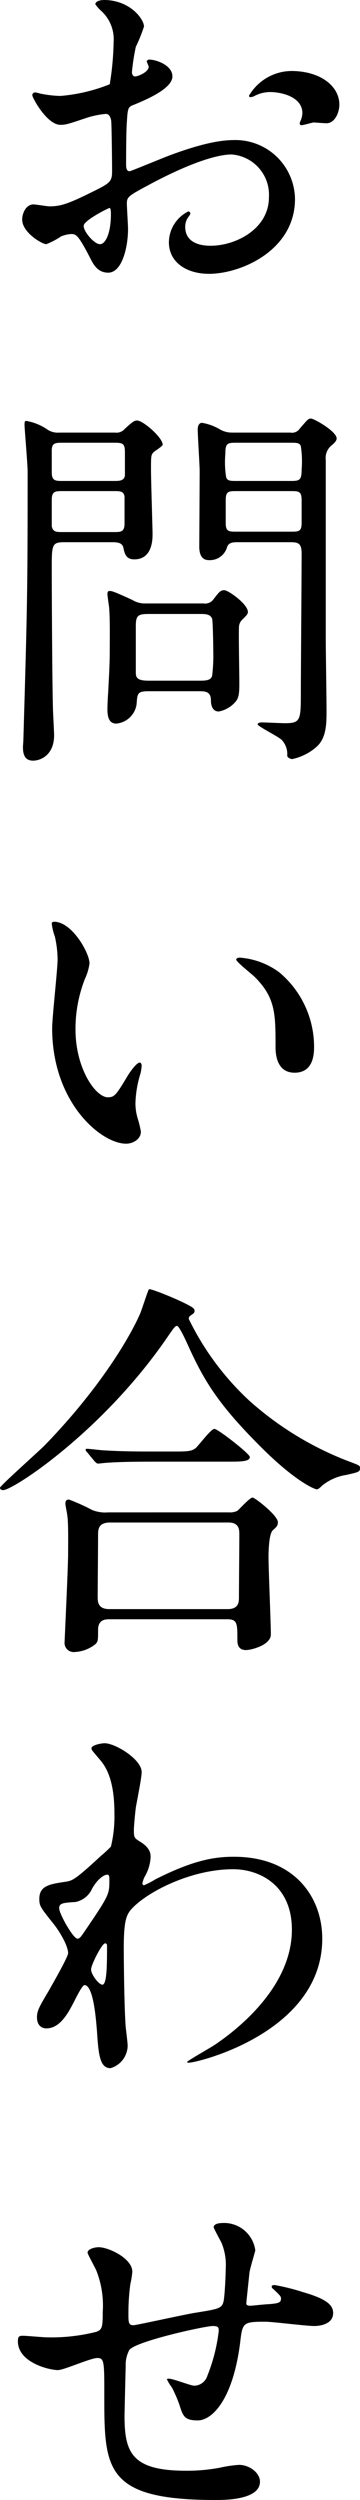
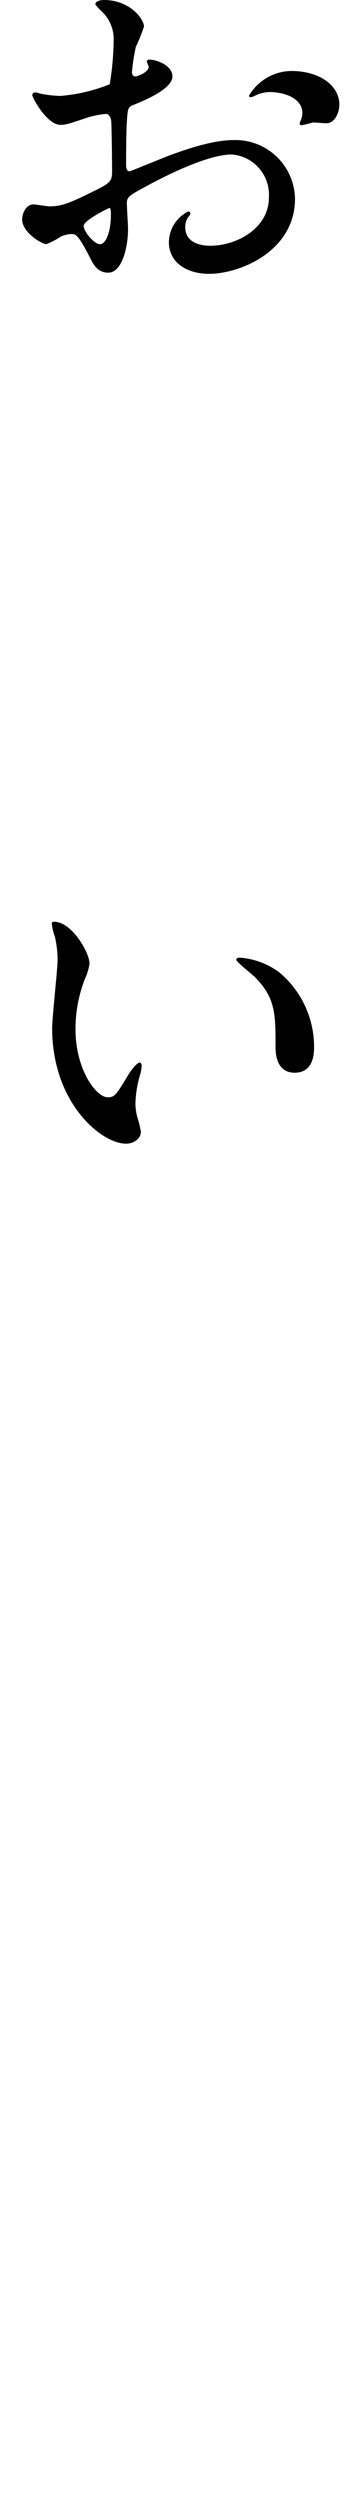
<svg xmlns="http://www.w3.org/2000/svg" width="46.252" height="320.452" viewBox="0 0 46.252 320.452">
  <defs>
    <clipPath id="clip-path">
      <rect id="長方形_1641" data-name="長方形 1641" width="46.252" height="320.452" fill="none" />
    </clipPath>
  </defs>
  <g id="グループ_1069" data-name="グループ 1069" clip-path="url(#clip-path)">
    <path id="パス_463" data-name="パス 463" d="M22.151,9.8c0,1.65-3.8,3.151-5,3.651-.7.25-.75.449-.85,2.2-.1,1.1-.1,5.149-.1,5.4,0,.3,0,.9.45.9.15,0,4.25-1.7,5.051-2,4.95-1.851,7.2-2,8.5-2A7.655,7.655,0,0,1,37.9,25.5c0,6.6-6.951,9.6-11.05,9.6-2.851,0-5.15-1.45-5.15-4.051a4.456,4.456,0,0,1,2.5-3.95.269.269,0,0,1,.25.25c0,.151-.1.25-.2.4A2.062,2.062,0,0,0,23.8,29.1c0,2.4,2.75,2.4,3.25,2.4,3.3,0,7.5-2.2,7.5-6.2a5.181,5.181,0,0,0-4.8-5.5c-1.4,0-4.5.651-10.351,3.751-2.8,1.5-3.1,1.65-3.1,2.5,0,.55.15,2.8.15,3.3,0,2.3-.75,5.6-2.55,5.6-1.35,0-1.9-1.05-2.3-1.851C10,30,9.75,30,9.1,30a4.2,4.2,0,0,0-1.25.3,9.822,9.822,0,0,1-1.9,1c-.551,0-3.1-1.5-3.1-3.15,0-.9.549-1.95,1.448-1.95.3,0,1.752.25,2.052.25,1.35,0,2.25-.25,5.2-1.7,2.55-1.25,2.85-1.4,2.85-2.8,0-1.151-.05-5.4-.1-6.25,0-.351-.15-1.1-.7-1.1a11.768,11.768,0,0,0-2.3.45C8.75,15.9,8.5,16,7.75,16c-1.7,0-3.6-3.451-3.6-3.8a.355.355,0,0,1,.4-.351c.152,0,.752.2.9.2a14.411,14.411,0,0,0,2.3.25A21.84,21.84,0,0,0,14.1,10.8a37.391,37.391,0,0,0,.5-5.45,4.91,4.91,0,0,0-1.65-4,4.923,4.923,0,0,1-.7-.8c0-.45.8-.549,1.1-.549C16.7,0,18.5,2.45,18.5,3.4A20.154,20.154,0,0,1,17.451,6a26.7,26.7,0,0,0-.5,3.251c0,.2.1.549.4.549.35,0,1.751-.549,1.751-1.25,0-.1-.25-.6-.25-.7,0-.05.1-.15.2-.2.7-.1,3.1.6,3.1,2.15M10.75,28.952c0,.75,1.351,2.349,2.1,2.349.7,0,1.4-1.4,1.4-3.85,0-.2,0-.7-.15-.8-.15,0-3.351,1.6-3.351,2.3M43.6,13.4c0,1.051-.6,2.4-1.651,2.4-.3,0-1.449-.1-1.7-.1-.252.05-1.3.349-1.5.349a.233.233,0,0,1-.25-.25,3.479,3.479,0,0,1,.151-.4,2.666,2.666,0,0,0,.2-.9c0-2-2.5-2.7-4.2-2.7a4.365,4.365,0,0,0-1.951.5,1.114,1.114,0,0,1-.5.151c-.149,0-.2-.051-.2-.2A6.394,6.394,0,0,1,37.4,9.1c3.851,0,6.2,2,6.2,4.3" />
-     <path id="パス_464" data-name="パス 464" d="M14.8,55.45a1.377,1.377,0,0,0,1.25-.5C16.9,54.2,17.2,53.9,17.6,53.9c.8,0,3.3,2.2,3.3,3.1,0,.2-1,.8-1.15.95-.35.349-.35.5-.35,2.3,0,1.25.2,7.5.2,8.2,0,.65,0,3.251-2.35,3.251-1.1,0-1.25-.8-1.4-1.5s-.9-.7-1.55-.7H8.25c-1.6,0-1.6.349-1.6,3.45,0,2.65.05,14.1.15,17.751,0,.5.15,3,.15,3.55,0,2.55-1.75,3.25-2.7,3.25-.85,0-1.3-.5-1.3-1.7,0-.25.05-.75.05-.9.5-17.051.55-18.951.55-34.452,0-.95-.4-5.551-.4-6,0-.2,0-.5.2-.5A6.841,6.841,0,0,1,6.15,55.1a2.377,2.377,0,0,0,1.45.351ZM7.95,56.75c-.85,0-1.3.049-1.3,1v2.8c0,1.051.45,1.1,1.3,1.1h6.8c.651,0,1.2-.05,1.3-.7v-2.9c0-1.149-.2-1.3-1.3-1.3ZM8,62.95c-.85,0-1.35,0-1.35,1.1v3.4c.15.75.6.75,1.35.75h6.651c.849,0,1.35,0,1.35-1.1V63.65c-.1-.7-.6-.7-1.35-.7Zm18.151,14.4a1.3,1.3,0,0,0,1.25-.5c.7-.9.9-1.2,1.4-1.2.55,0,3.05,1.8,3.05,2.8,0,.3-.3.55-.75,1a1.389,1.389,0,0,0-.4.95c-.05,1,.049,6,.049,7.15,0,1.25-.049,1.851-.449,2.351a3.735,3.735,0,0,1-2.2,1.3c-.8,0-1-.8-1-1.4,0-1.2-.75-1.2-1.6-1.2h-6.35c-1.5,0-1.5.25-1.6,1.651a2.9,2.9,0,0,1-2.6,2.5c-.9,0-1.15-.75-1.15-1.85,0-.351.05-1.7.1-2.15.1-2.151.2-3.5.2-5.5,0-1.25.049-4.2-.1-5.551-.049-.3-.2-1.4-.2-1.55,0-.2.05-.4.25-.4.3,0,.449,0,2.95,1.15a3.054,3.054,0,0,0,1.65.45Zm-.549,9.9c.75,0,1.449,0,1.649-.6a21.467,21.467,0,0,0,.15-3.2c0-.6-.049-3.85-.15-4.15-.25-.6-.85-.6-1.649-.6H19.2c-1.45,0-1.75.15-1.75,1.55V86.3c0,.85.7.951,1.75.951Zm11.7-31.8a1.181,1.181,0,0,0,1.2-.5c1-1.151,1.1-1.3,1.45-1.3.4,0,3.3,1.65,3.3,2.551,0,.3-.3.6-.6.849a2.071,2.071,0,0,0-.8,1.9V81.8c0,1.3.1,7.75.1,9.2,0,1.75,0,3.549-1.25,4.7a6.908,6.908,0,0,1-3.15,1.6c-.25,0-.65-.2-.65-.45a2.649,2.649,0,0,0-.7-2c-.45-.45-3.1-1.75-3.1-2,0-.15.2-.25.55-.25.45,0,2.45.1,2.95.1,2.05,0,2.05-.4,2.05-4.1,0-2.5.1-14.85.1-17.65,0-1.45-.55-1.45-1.65-1.45h-6.45c-.7,0-1.3,0-1.5.7a2.292,2.292,0,0,1-2.3,1.6c-.4,0-1.2-.1-1.25-1.6,0-.4.049-8.3.049-9.851,0-.75-.25-4.5-.25-5.35,0-.25.1-.8.55-.8a6.58,6.58,0,0,1,2.4.9,3.2,3.2,0,0,0,1.4.351Zm0,6.2c1.15,0,1.45-.05,1.45-1.45a12.88,12.88,0,0,0-.1-3c-.15-.45-.55-.45-1.35-.45H30.4c-1.2,0-1.449.049-1.449,1.45a12.22,12.22,0,0,0,.1,2.95c.15.5.55.5,1.349.5Zm.05,6.5c1,0,1.4,0,1.4-1.1V64.1c0-1.15-.4-1.15-1.4-1.15H30.4c-1,0-1.4,0-1.4,1.15v2.95c0,1.1.4,1.1,1.4,1.1Z" />
    <path id="パス_465" data-name="パス 465" d="M11.5,123.5a6.868,6.868,0,0,1-.6,2,17.634,17.634,0,0,0-1.2,6.45c0,5.05,2.6,8.7,4.151,8.7.85,0,1.05-.25,2.55-2.75.3-.5,1.15-1.7,1.55-1.7.15,0,.25.2.25.4a6,6,0,0,1-.15,1,14.028,14.028,0,0,0-.65,3.8,6.743,6.743,0,0,0,.3,2,12.58,12.58,0,0,1,.4,1.65c0,1-1.05,1.55-1.9,1.55-3.2,0-9.5-5.25-9.5-14.8,0-1.4.7-7.549.7-8.85a13.882,13.882,0,0,0-.351-2.9,6.731,6.731,0,0,1-.4-1.7c0-.15.2-.2.3-.2,2.3,0,4.551,4,4.551,5.351m24.4,1.149a12.448,12.448,0,0,1,4.45,9.551c0,.95-.1,3.3-2.5,3.3-2.45,0-2.45-2.7-2.45-3.35,0-4.15,0-6.251-2.65-8.9-.4-.4-2.4-1.951-2.4-2.25,0-.151.2-.251.45-.251a9.732,9.732,0,0,1,5.1,1.9" />
-     <path id="パス_466" data-name="パス 466" d="M24.9,167.758a.38.38,0,0,1,.1.25c0,.3-.15.35-.55.649a.456.456,0,0,0-.2.4,35.261,35.261,0,0,0,7.8,10.5,41.181,41.181,0,0,0,12.6,7.7c1.6.6,1.6.6,1.6.95,0,.45-.2.5-1.75.85a6.456,6.456,0,0,0-3.149,1.4c-.2.2-.45.45-.651.45s-2.6-.85-7.251-5.5c-5.4-5.4-7.25-8.4-9.4-13.2-.3-.65-1.05-2.25-1.3-2.25s-.35.15-1.351,1.6c-8.25,11.951-19.7,19.451-21,19.451-.25,0-.4-.149-.4-.3,0-.25,4.851-4.551,5.75-5.45,6.851-7.051,10.751-13.5,12.2-16.751.25-.5,1.05-3.15,1.2-3.25.25-.15,5.451,2,5.751,2.5m4.5,26.1a2.144,2.144,0,0,0,1.1-.2c.3-.25,1.6-1.7,1.95-1.7.3,0,3.251,2.3,3.251,3.151,0,.45-.151.6-.651,1.049s-.55,2.7-.55,3.451c0,1.549.3,8.5.3,9.9,0,1.351-2.5,2-3.2,2-1.1,0-1.1-.949-1.1-1.3,0-2.1,0-2.65-1.3-2.65H14.1c-.5,0-1.5,0-1.5,1.35s0,1.5-.351,1.85a4.613,4.613,0,0,1-2.649,1,1.173,1.173,0,0,1-1.3-1.3c0-.3.45-9.5.45-11.3,0-1.049.05-3.95-.1-4.849,0-.2-.25-1.351-.25-1.551,0-.149,0-.55.451-.55a25.6,25.6,0,0,1,3,1.351,4.538,4.538,0,0,0,2.049.3Zm-7.2-7.8c1.8,0,2.4,0,2.95-.45.4-.35,1.95-2.451,2.4-2.451s4.55,3.2,4.55,3.6c0,.6-1.2.6-2.7.6H20c-3.55,0-4.9.05-6.351.15-.15,0-.9.1-1.049.1s-.25-.1-.451-.3l-.95-1.151c-.2-.2-.2-.25-.2-.349,0-.05.05-.1.15-.1.35,0,1.9.2,2.2.2,2.45.151,4.55.151,6.9.151Zm7.05,20.2c1.45,0,1.45-.95,1.45-1.55,0-1.25.05-6.85.05-8,0-.6,0-1.55-1.4-1.55H14.15c-1.45,0-1.549.8-1.549,1.55,0,1.25-.051,6.851-.051,8,0,.65.051,1.55,1.5,1.55Z" />
-     <path id="パス_467" data-name="パス 467" d="M18.051,236.1c1.3.8,1.3,1.6,1.3,1.951a5.491,5.491,0,0,1-.7,2.4,2.776,2.776,0,0,0-.35.95.228.228,0,0,0,.2.25,9.913,9.913,0,0,0,1.45-.75c4.951-2.5,7.651-2.9,10.1-2.9,7.8,0,11.351,5.2,11.351,10.5,0,12-16,15.9-17.151,15.9-.1,0-.2,0-.2-.1,0-.15,3.149-1.9,3.7-2.3,2.5-1.7,9.75-7.2,9.75-14.652,0-5.7-4.15-7.75-7.55-7.75-5.5,0-11.2,3-13.1,5.151-.65.75-.95,1.6-.95,5,0,1.1.05,7.45.25,10.1.05.4.25,2.05.25,2.351a3.05,3.05,0,0,1-2.2,2.9c-1.4,0-1.55-1.8-1.75-4.849-.1-1.051-.4-5.8-1.6-5.8-.25,0-.9,1.25-1.3,2.05-.75,1.45-1.8,3.5-3.6,3.5-.6,0-1.2-.4-1.2-1.4,0-.849.25-1.3,1.5-3.4.5-.9,2.5-4.35,2.5-4.851,0-.9-1.05-2.75-1.95-3.849-1.6-2-1.75-2.2-1.75-3.1,0-1.7,1.35-1.9,3.4-2.2.85-.149,1.15-.2,4.5-3.3a16.651,16.651,0,0,0,1.3-1.2,16.482,16.482,0,0,0,.45-4.25c0-4.451-1.15-6.1-2-7.051-.85-1-.95-1.1-.95-1.3,0-.4,1.2-.65,1.7-.65,1.35,0,4.75,2.05,4.75,3.7,0,.75-.65,3.9-.75,4.55-.1.8-.25,2.351-.25,2.9,0,.95.05,1,.85,1.5m-6.2,5.951A2.991,2.991,0,0,1,9.7,243.8c-1.6.1-2.1.149-2.1.8,0,.7,1.8,3.9,2.351,3.9.3,0,.45-.25,1-1.05,3.1-4.551,3.1-4.65,3.1-6.45,0-.4,0-.651-.2-.7-.3-.051-1.15.3-2,1.75m-.15,10.4c0,.65,1,1.95,1.45,1.95.6,0,.6-2.7.6-5,0-.2-.1-.3-.25-.3-.4,0-1.8,2.751-1.8,3.351" />
-     <path id="パス_468" data-name="パス 468" d="M32.052,291.3c-.35,3.351-.4,3.7-.4,4,0,.25.4.25.55.25.2,0,1.95-.2,2.35-.2,1.1-.1,1.55-.151,1.55-.7,0-.3-.1-.4-1-1.25a.413.413,0,0,1-.2-.3c0-.2.3-.2.4-.2a26.961,26.961,0,0,1,3.6.9c3.149.9,3.9,1.7,3.9,2.7,0,1.3-1.45,1.651-2.45,1.651s-5.35-.55-6.25-.55c-2.9,0-2.95.1-3.25,2.7-.95,7.4-3.651,9.95-5.45,9.95-1.7,0-1.9-.55-2.35-2a18.072,18.072,0,0,0-.951-2.2,5.915,5.915,0,0,1-.65-1.05c0-.1.15-.1.25-.1.55,0,2.8.9,3.25.9a1.8,1.8,0,0,0,1.7-1.3,22.209,22.209,0,0,0,1.45-5.7c0-.4,0-.65-.75-.65-1.05,0-10.1,2-10.751,3.1a4.02,4.02,0,0,0-.45,2.05c-.05,1.65-.15,6.2-.15,6.351,0,4.7.9,7.049,7.9,7.049a22.507,22.507,0,0,0,4.4-.4,15.756,15.756,0,0,1,2.4-.351c1.4,0,2.7,1.051,2.7,2.151,0,2.35-4.55,2.35-5.7,2.35-14.3,0-14.3-4-14.3-13.5,0-4.2,0-4.7-.9-4.7-.85,0-4.3,1.55-5.051,1.55-1.1,0-5.15-.95-5.15-3.7,0-.651.2-.7.65-.7.5,0,2.6.2,3.05.2a23.47,23.47,0,0,0,6.351-.7c.8-.25.85-.7.85-2.55a12.2,12.2,0,0,0-.8-5.251c-.15-.4-1.15-2.15-1.15-2.35,0-.45.85-.7,1.45-.7,1.2,0,4.3,1.4,4.3,3.15a10.229,10.229,0,0,1-.25,1.55,27.6,27.6,0,0,0-.25,3.851c0,1.05,0,1.45.65,1.45.35,0,6.651-1.4,7.95-1.6,3.1-.5,3.451-.549,3.651-1.6.15-1,.25-3.4.25-4.051a7.368,7.368,0,0,0-.6-3.45c-.05-.05-.95-1.75-.95-1.85,0-.5.85-.551,1.1-.551a4.047,4.047,0,0,1,4.25,3.5c0,.1-.7,2.4-.75,2.85" />
  </g>
</svg>